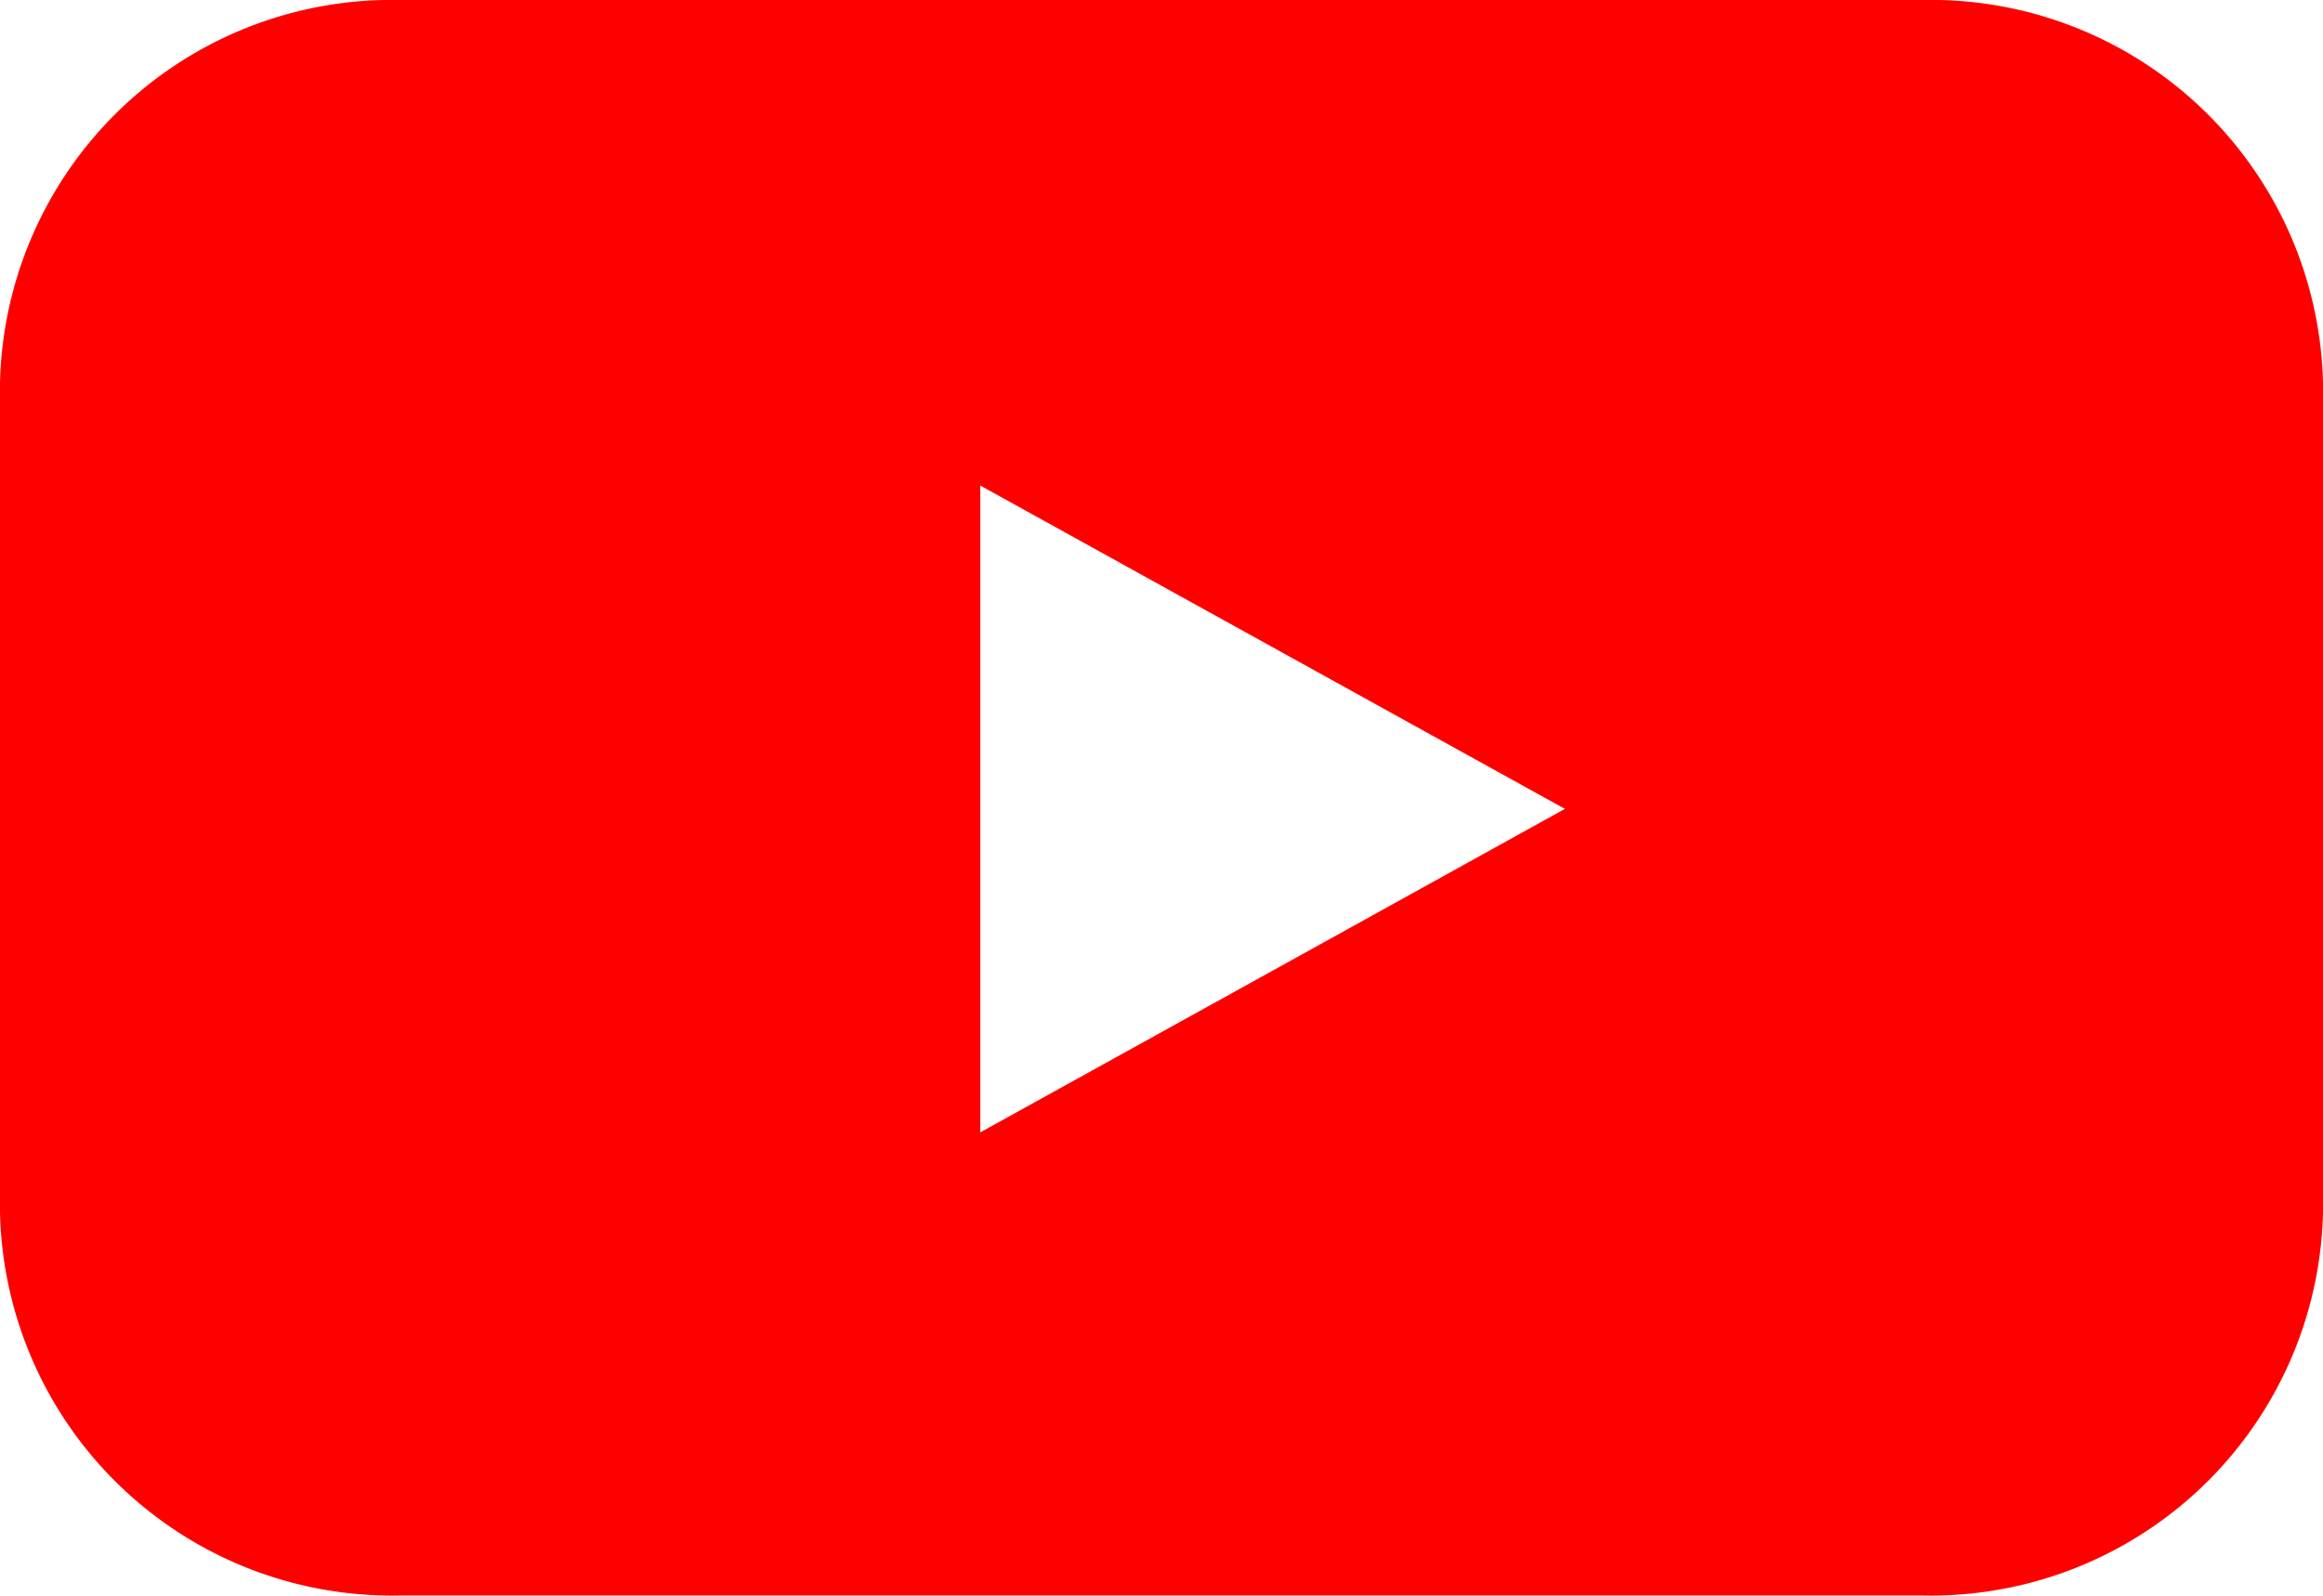
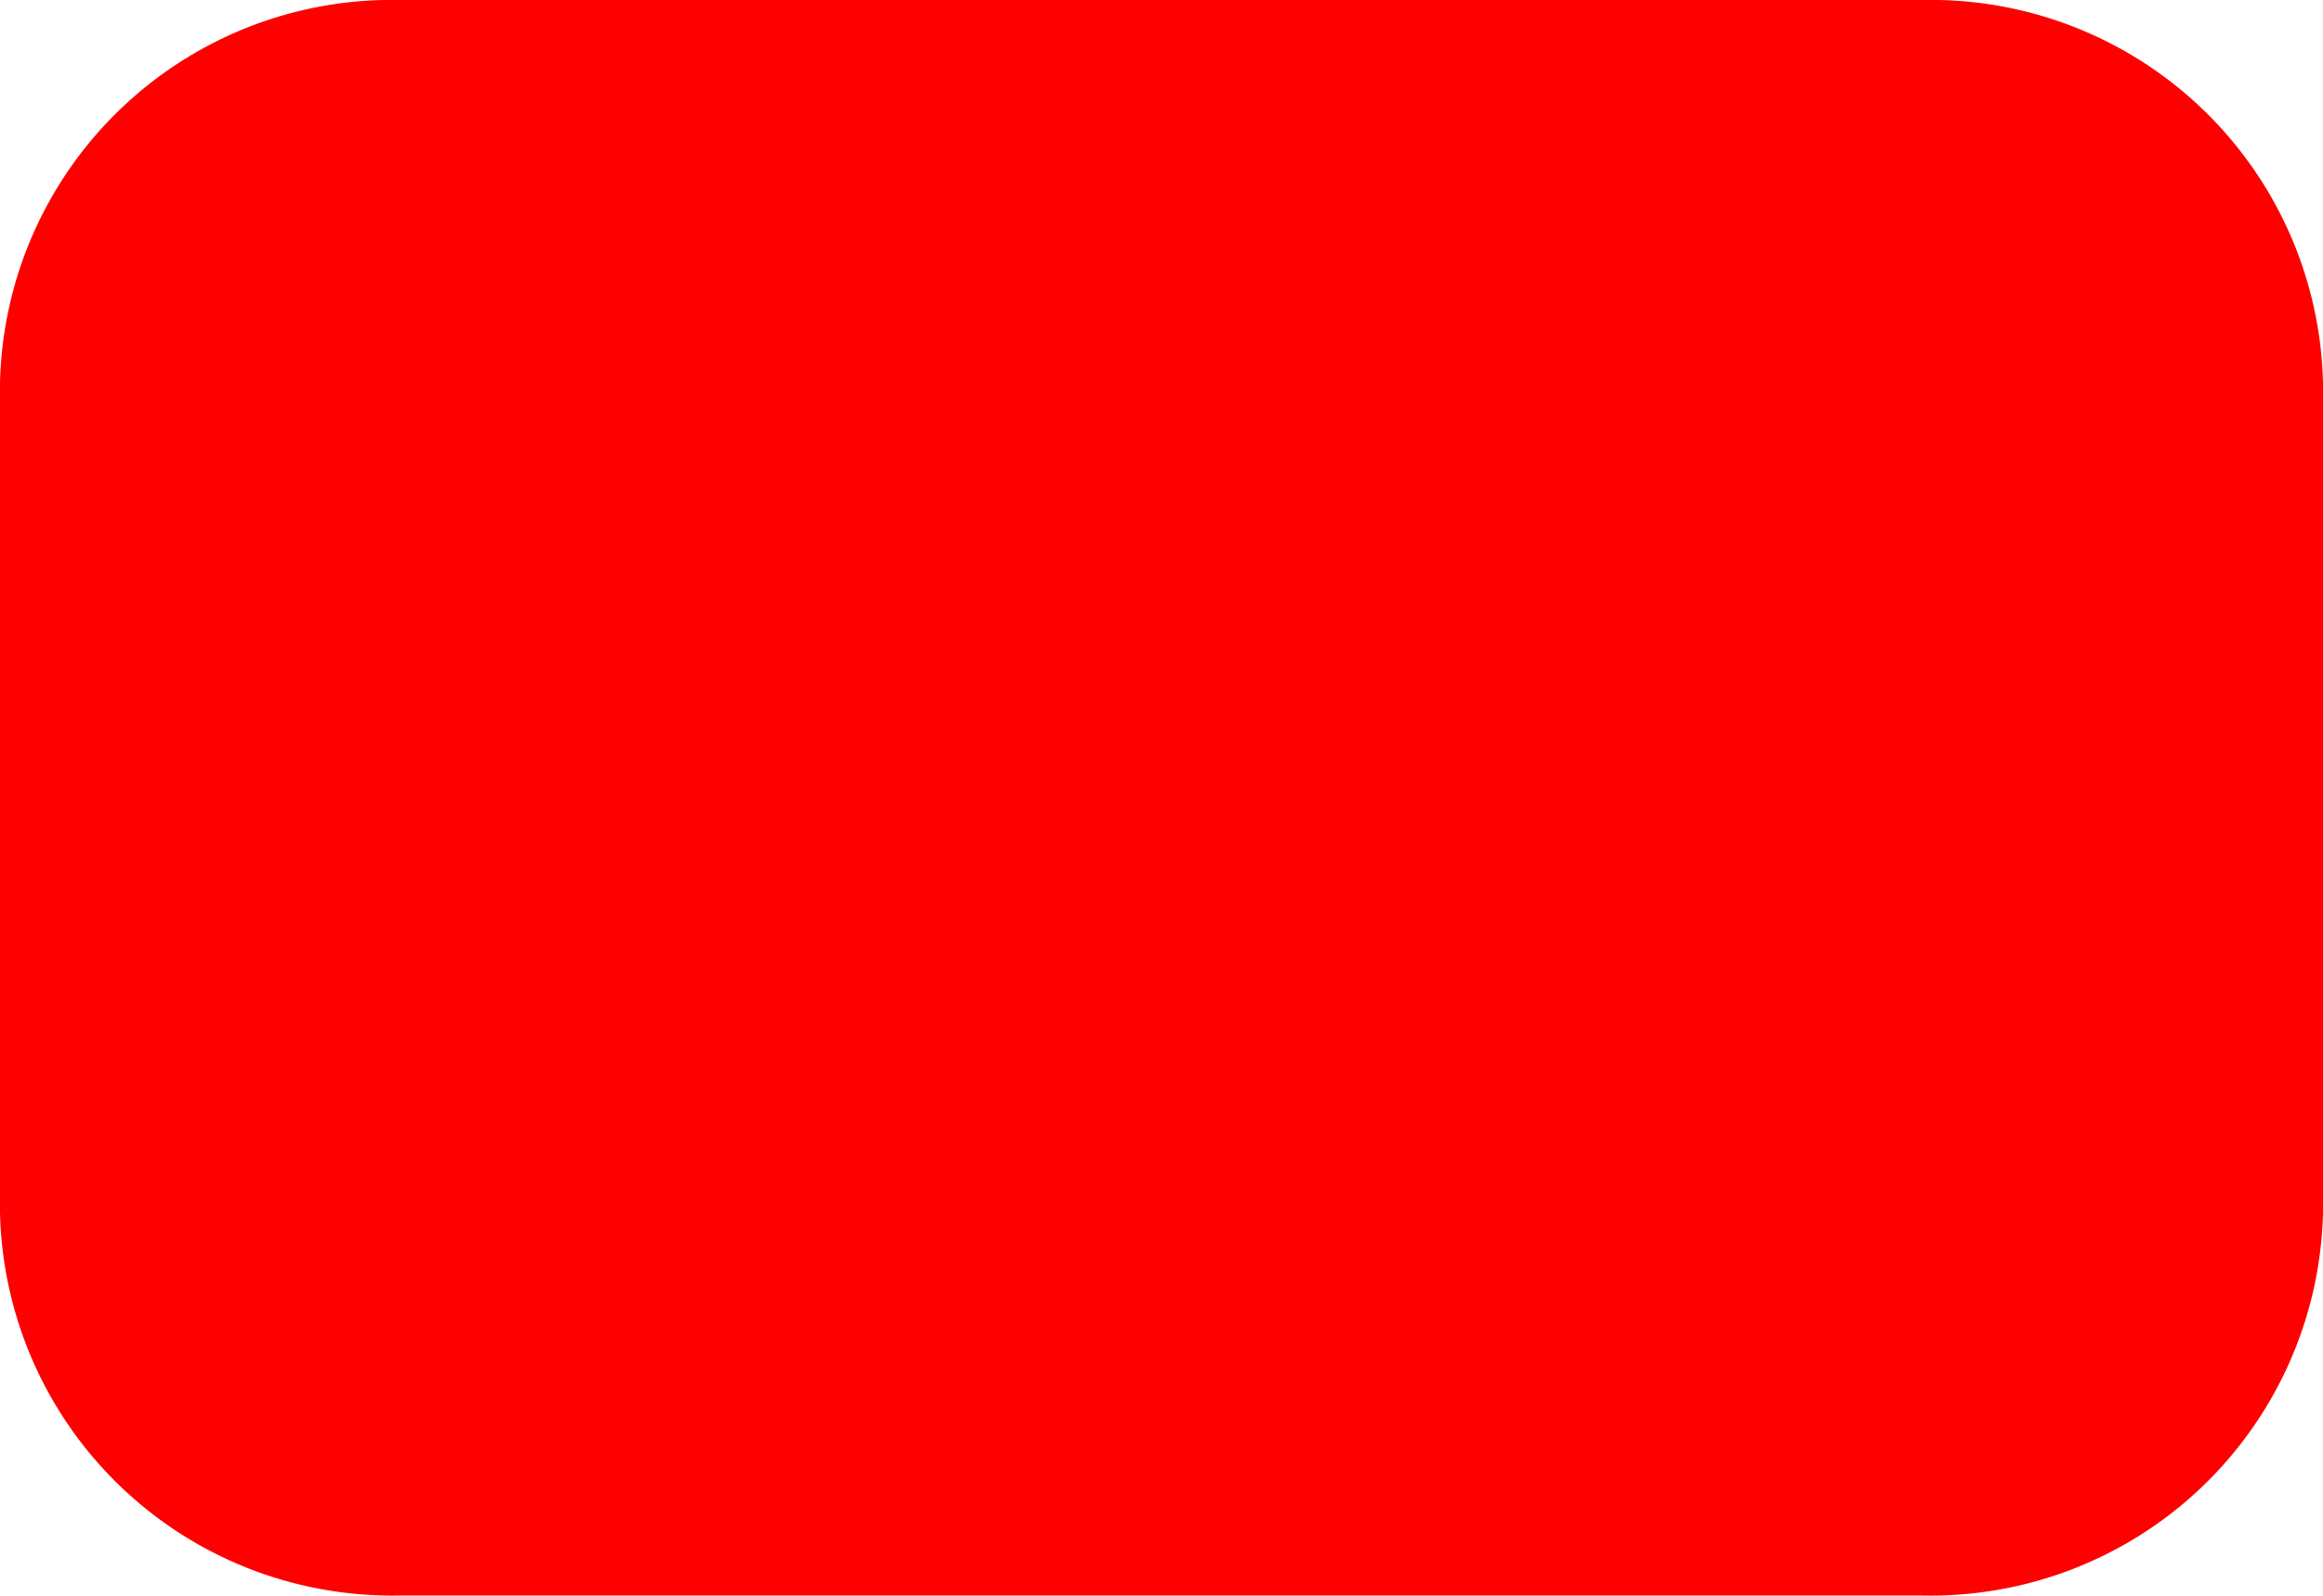
<svg xmlns="http://www.w3.org/2000/svg" width="38.942" height="26.756" viewBox="0 0 38.942 26.756">
-   <path id="Path_21" data-name="Path 21" d="M9429.334-1772.341h-25.528a6.57,6.57,0,0,0-6.705,6.426v13.9a6.57,6.57,0,0,0,6.705,6.426h25.528a6.573,6.573,0,0,0,6.709-6.426v-13.9A6.573,6.573,0,0,0,9429.334-1772.341Zm-10.9,16.276-4.9,2.711V-1764.2l4.9,2.711,4.9,2.711Z" transform="translate(-9397.101 1772.341)" fill="red" />
+   <path id="Path_21" data-name="Path 21" d="M9429.334-1772.341h-25.528a6.57,6.57,0,0,0-6.705,6.426v13.9a6.57,6.57,0,0,0,6.705,6.426h25.528a6.573,6.573,0,0,0,6.709-6.426v-13.9A6.573,6.573,0,0,0,9429.334-1772.341ZV-1764.2l4.9,2.711,4.9,2.711Z" transform="translate(-9397.101 1772.341)" fill="red" />
</svg>